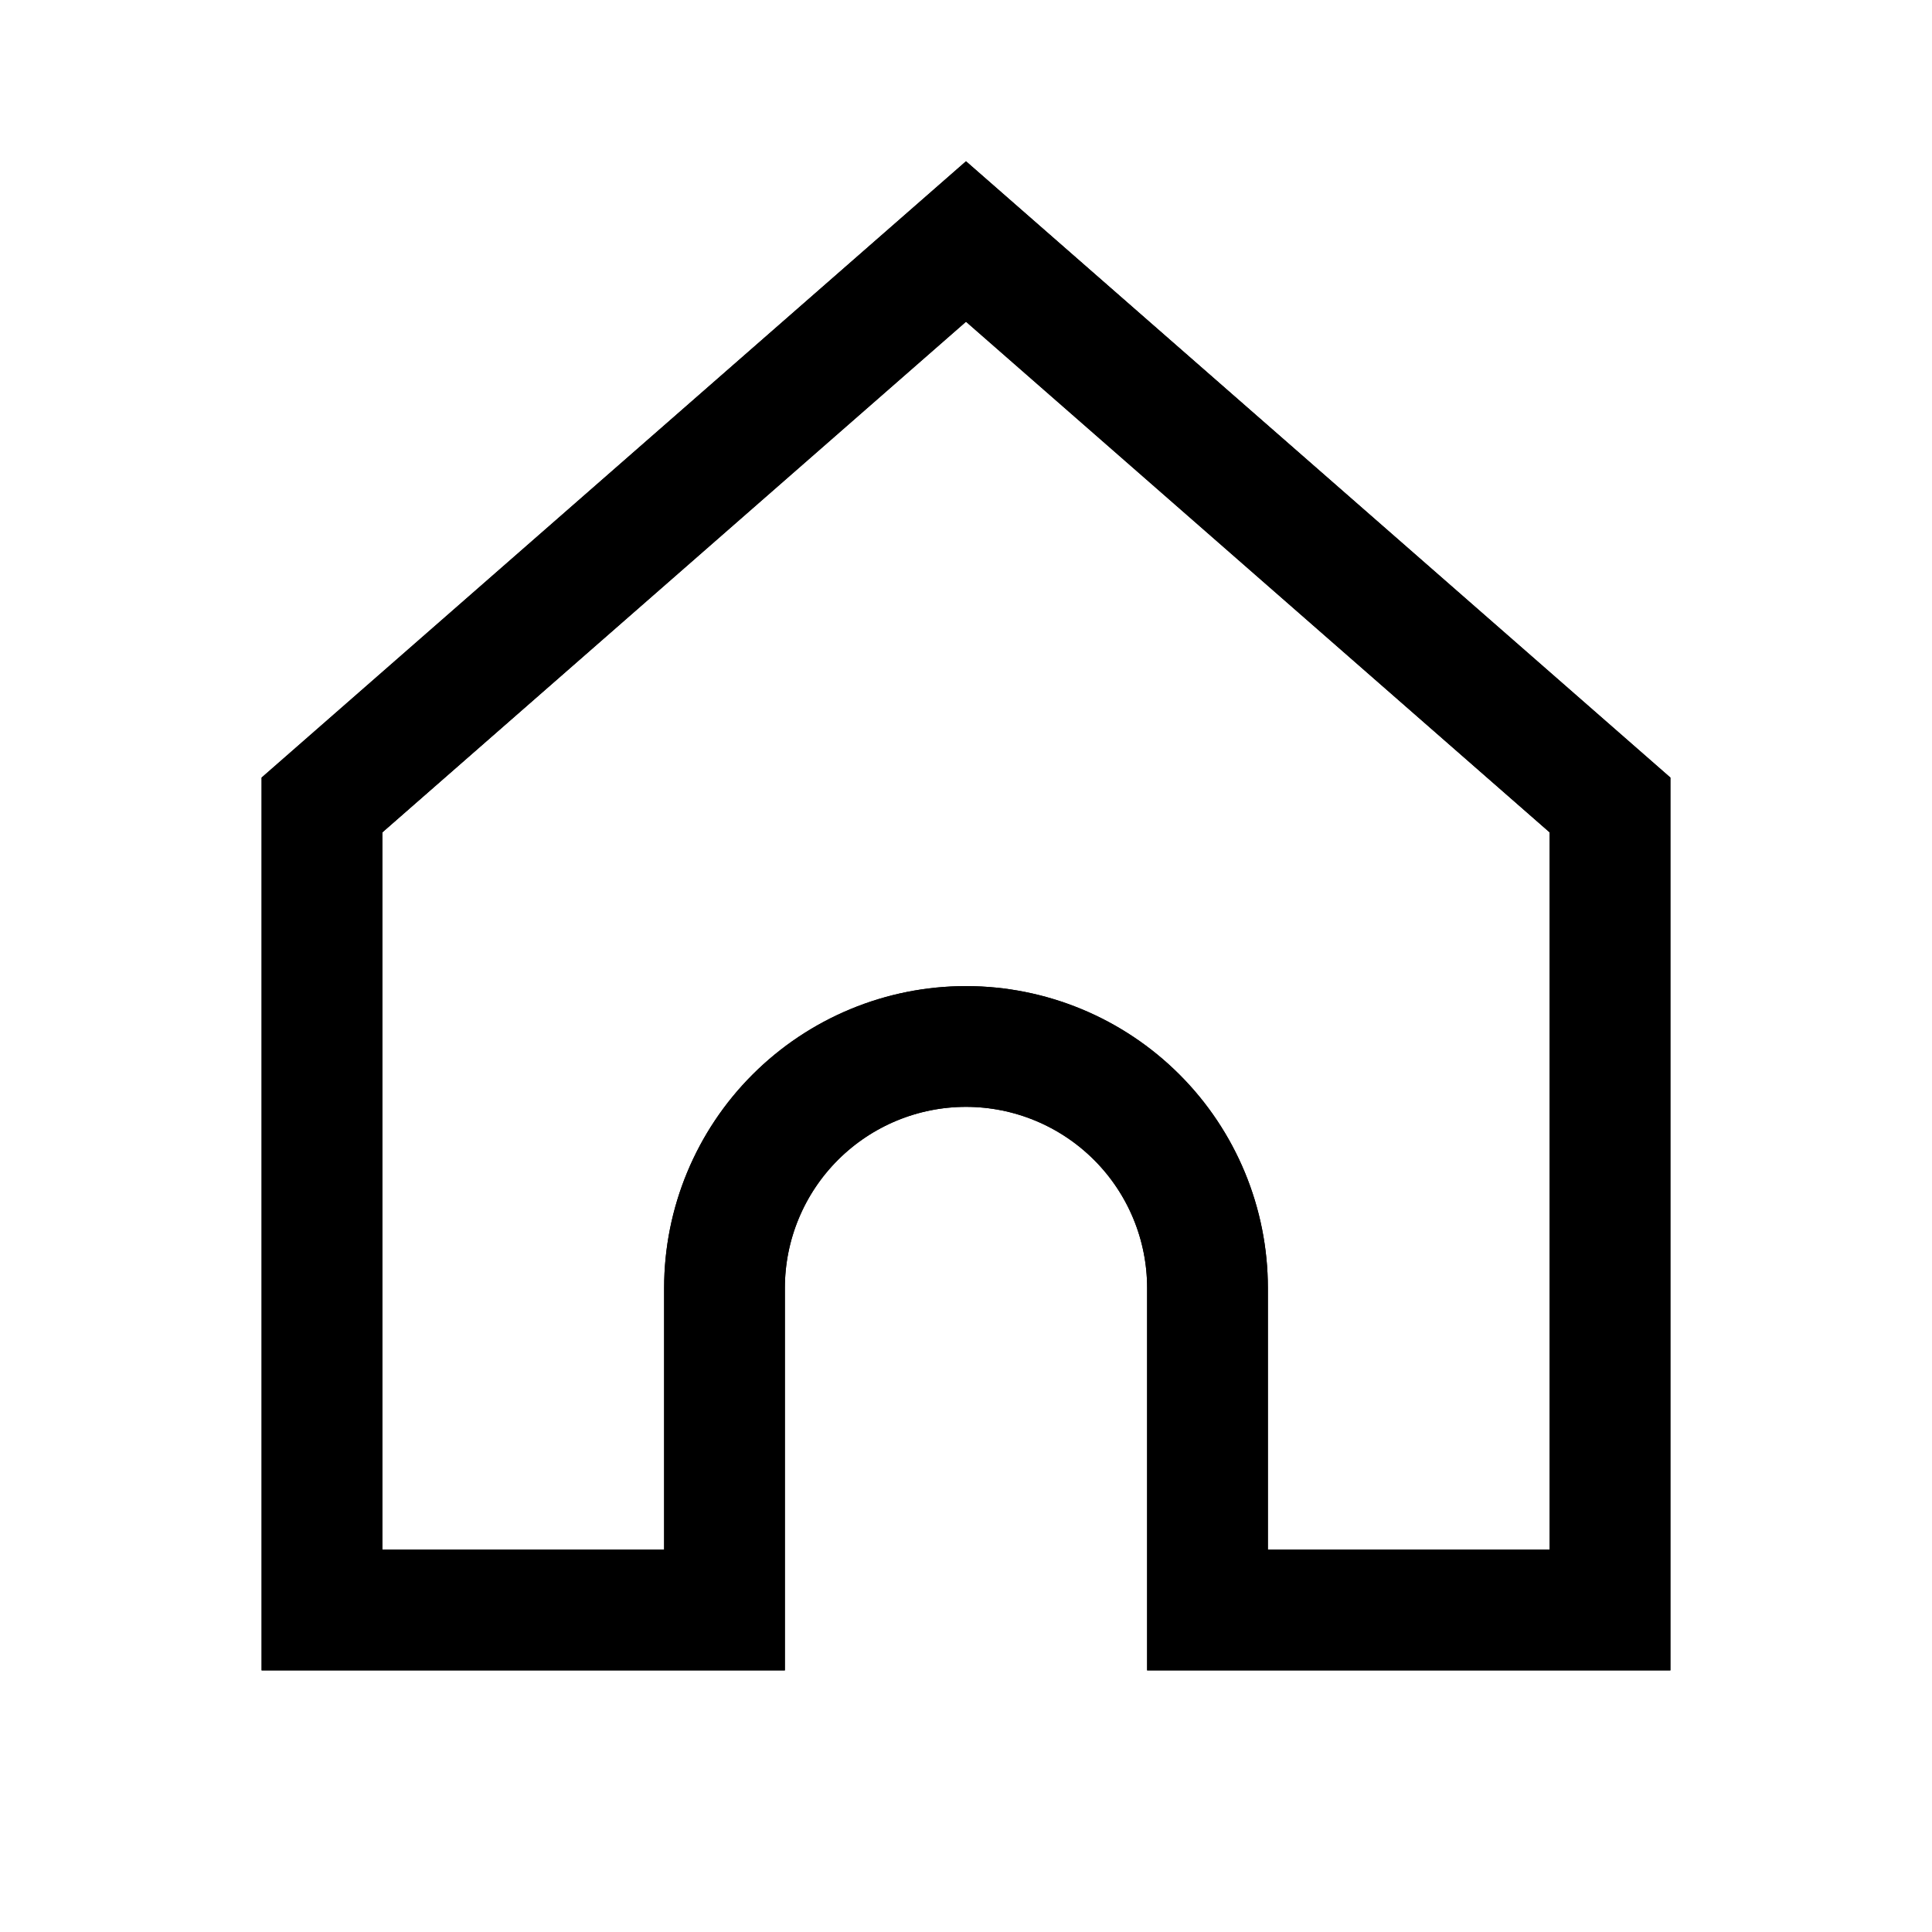
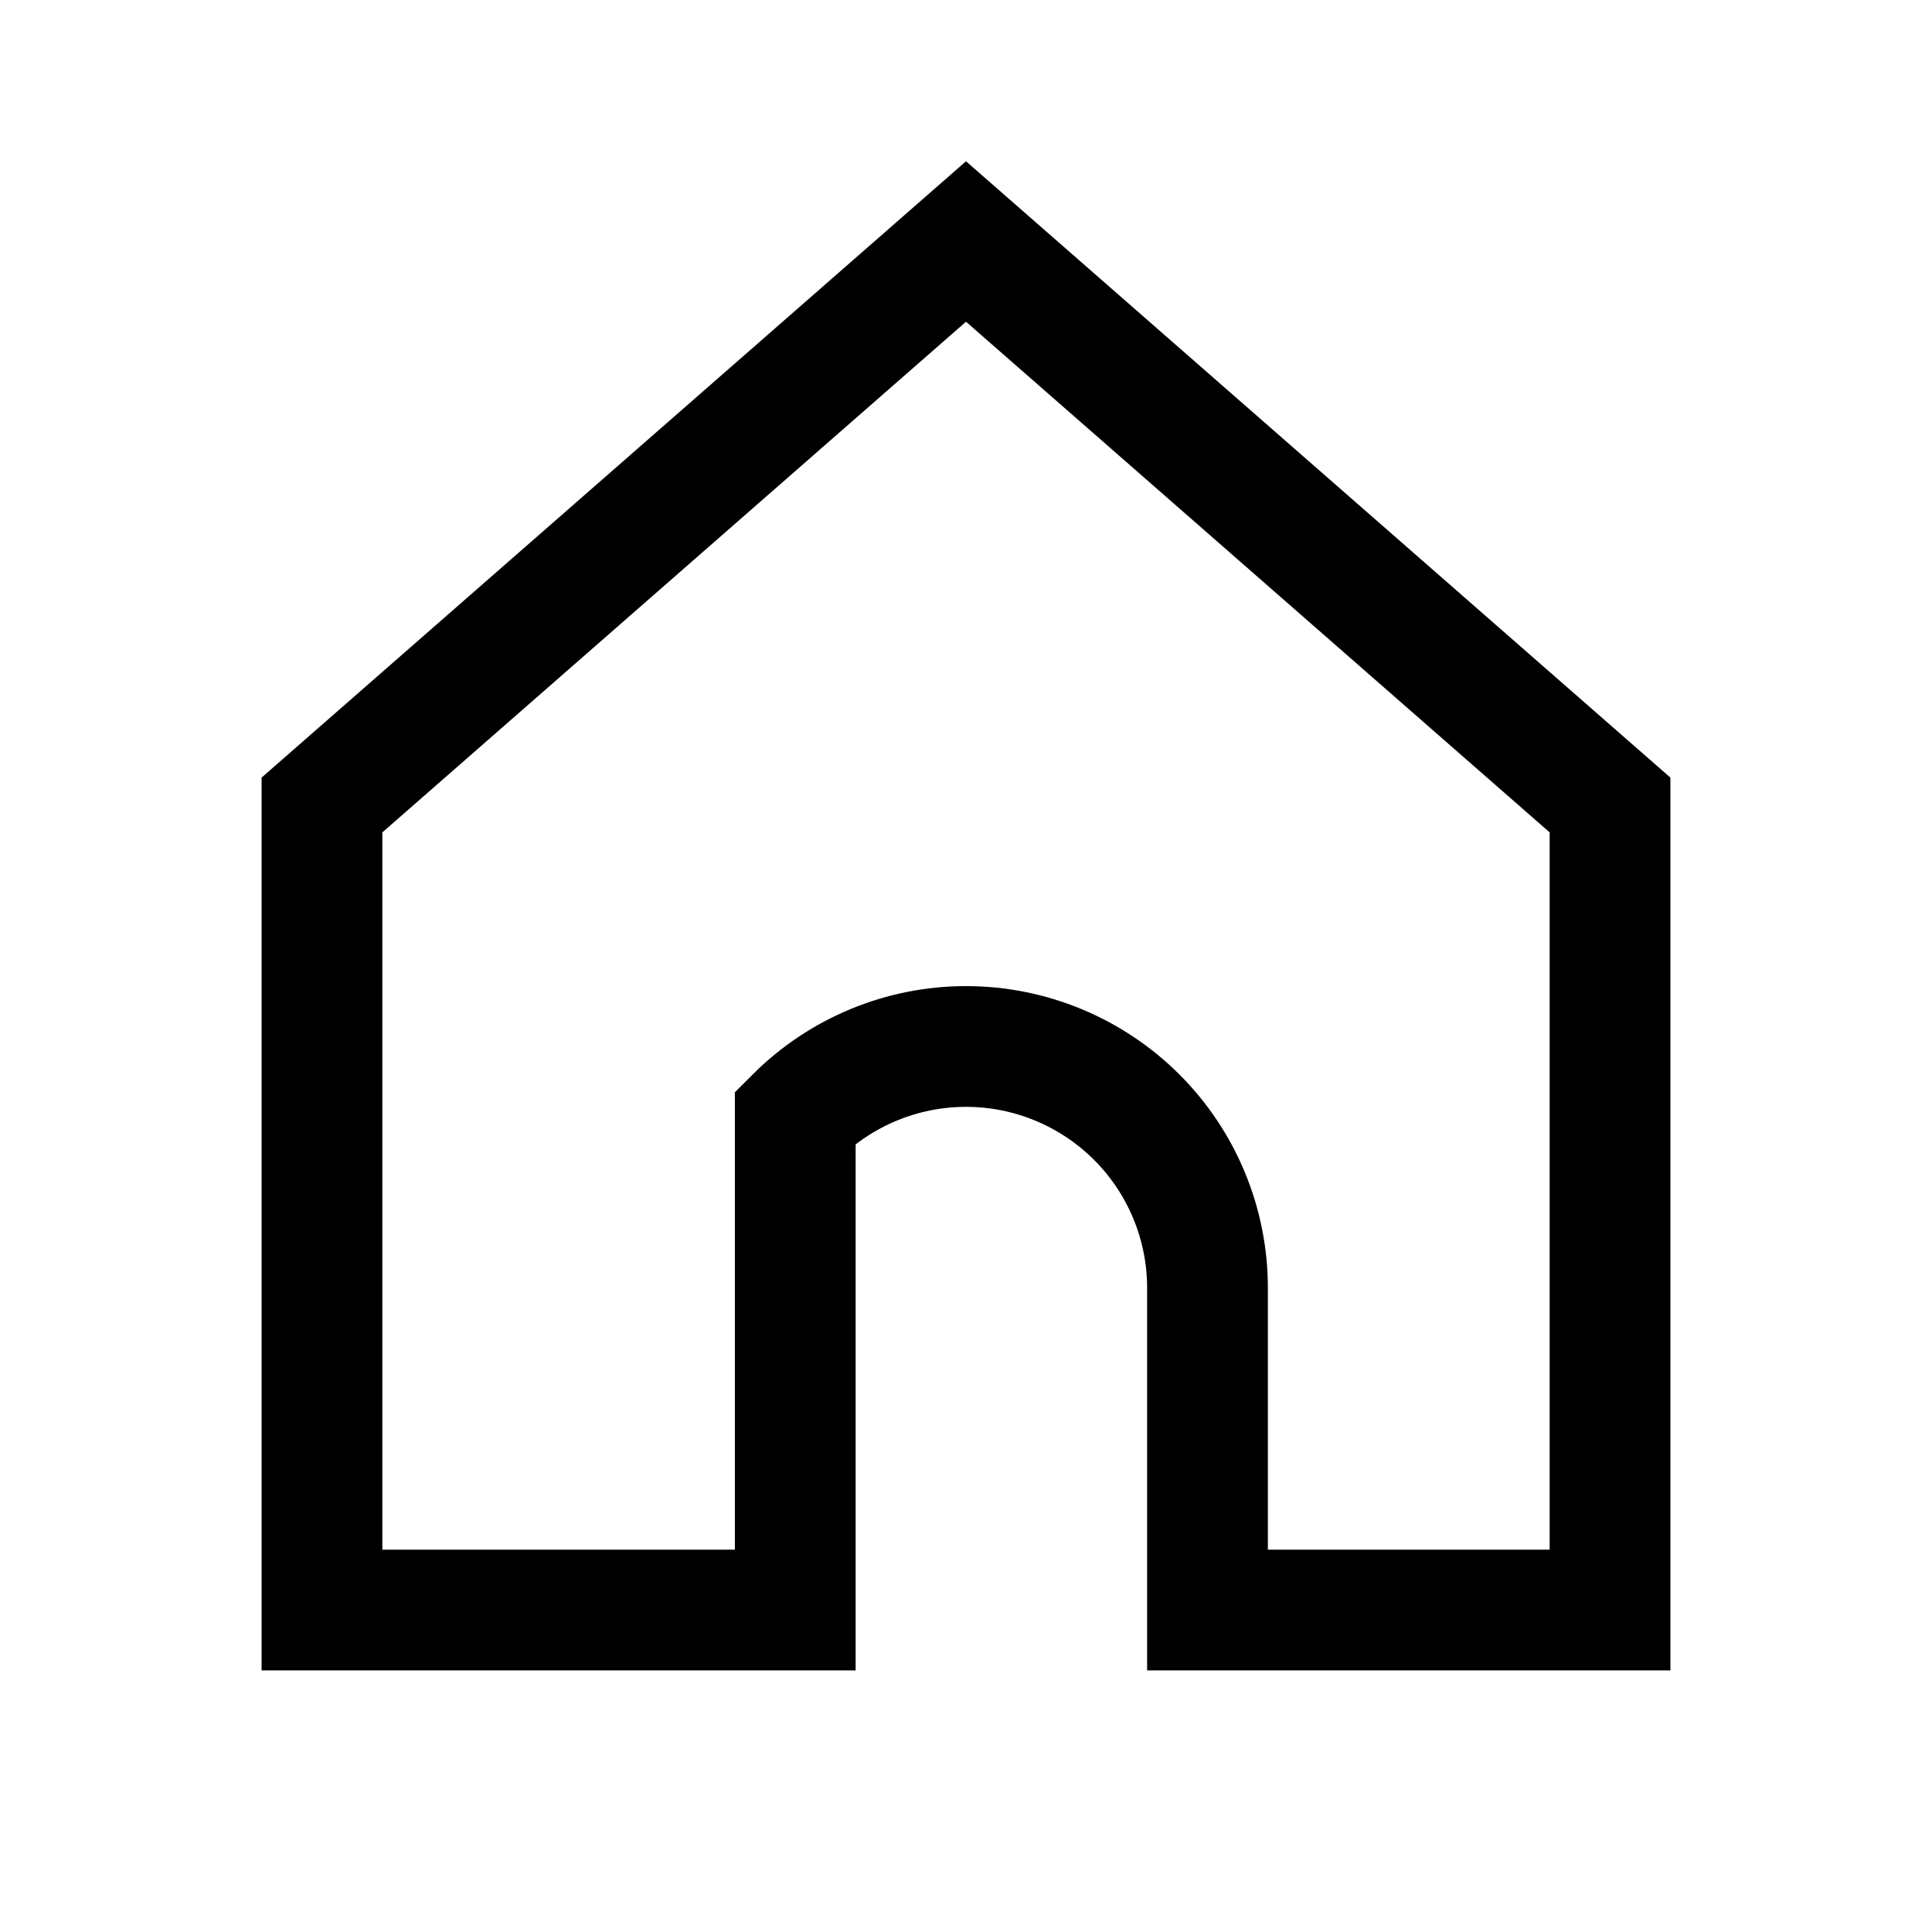
<svg xmlns="http://www.w3.org/2000/svg" fill="none" height="100%" overflow="visible" preserveAspectRatio="none" style="display: block;" viewBox="0 0 32 32" width="100%">
  <g id="Home">
-     <path d="M5.333 13.333L16 4L26.667 13.333L26.667 26.667H20V21.333C20 20.273 19.579 19.255 18.828 18.505C18.078 17.755 17.061 17.333 16 17.333C14.939 17.333 13.922 17.755 13.172 18.505C12.421 19.255 12 20.273 12 21.333V26.667H5.333L5.333 13.333Z" id="shape" stroke="black" stroke-linecap="round" stroke-width="2" />
    <g id="tone">
</g>
-     <path d="M5.333 13.333L16 4L26.667 13.333L26.667 26.667H20V21.333C20 20.273 19.579 19.255 18.829 18.505C18.078 17.755 17.061 17.333 16 17.333C14.939 17.333 13.922 17.755 13.172 18.505C12.422 19.255 12 20.273 12 21.333V26.667H5.333L5.333 13.333Z" id="shape_2" stroke="black" stroke-linecap="round" stroke-width="2" />
+     <path d="M5.333 13.333L16 4L26.667 13.333L26.667 26.667H20V21.333C20 20.273 19.579 19.255 18.829 18.505C18.078 17.755 17.061 17.333 16 17.333C14.939 17.333 13.922 17.755 13.172 18.505V26.667H5.333L5.333 13.333Z" id="shape_2" stroke="black" stroke-linecap="round" stroke-width="2" />
  </g>
</svg>